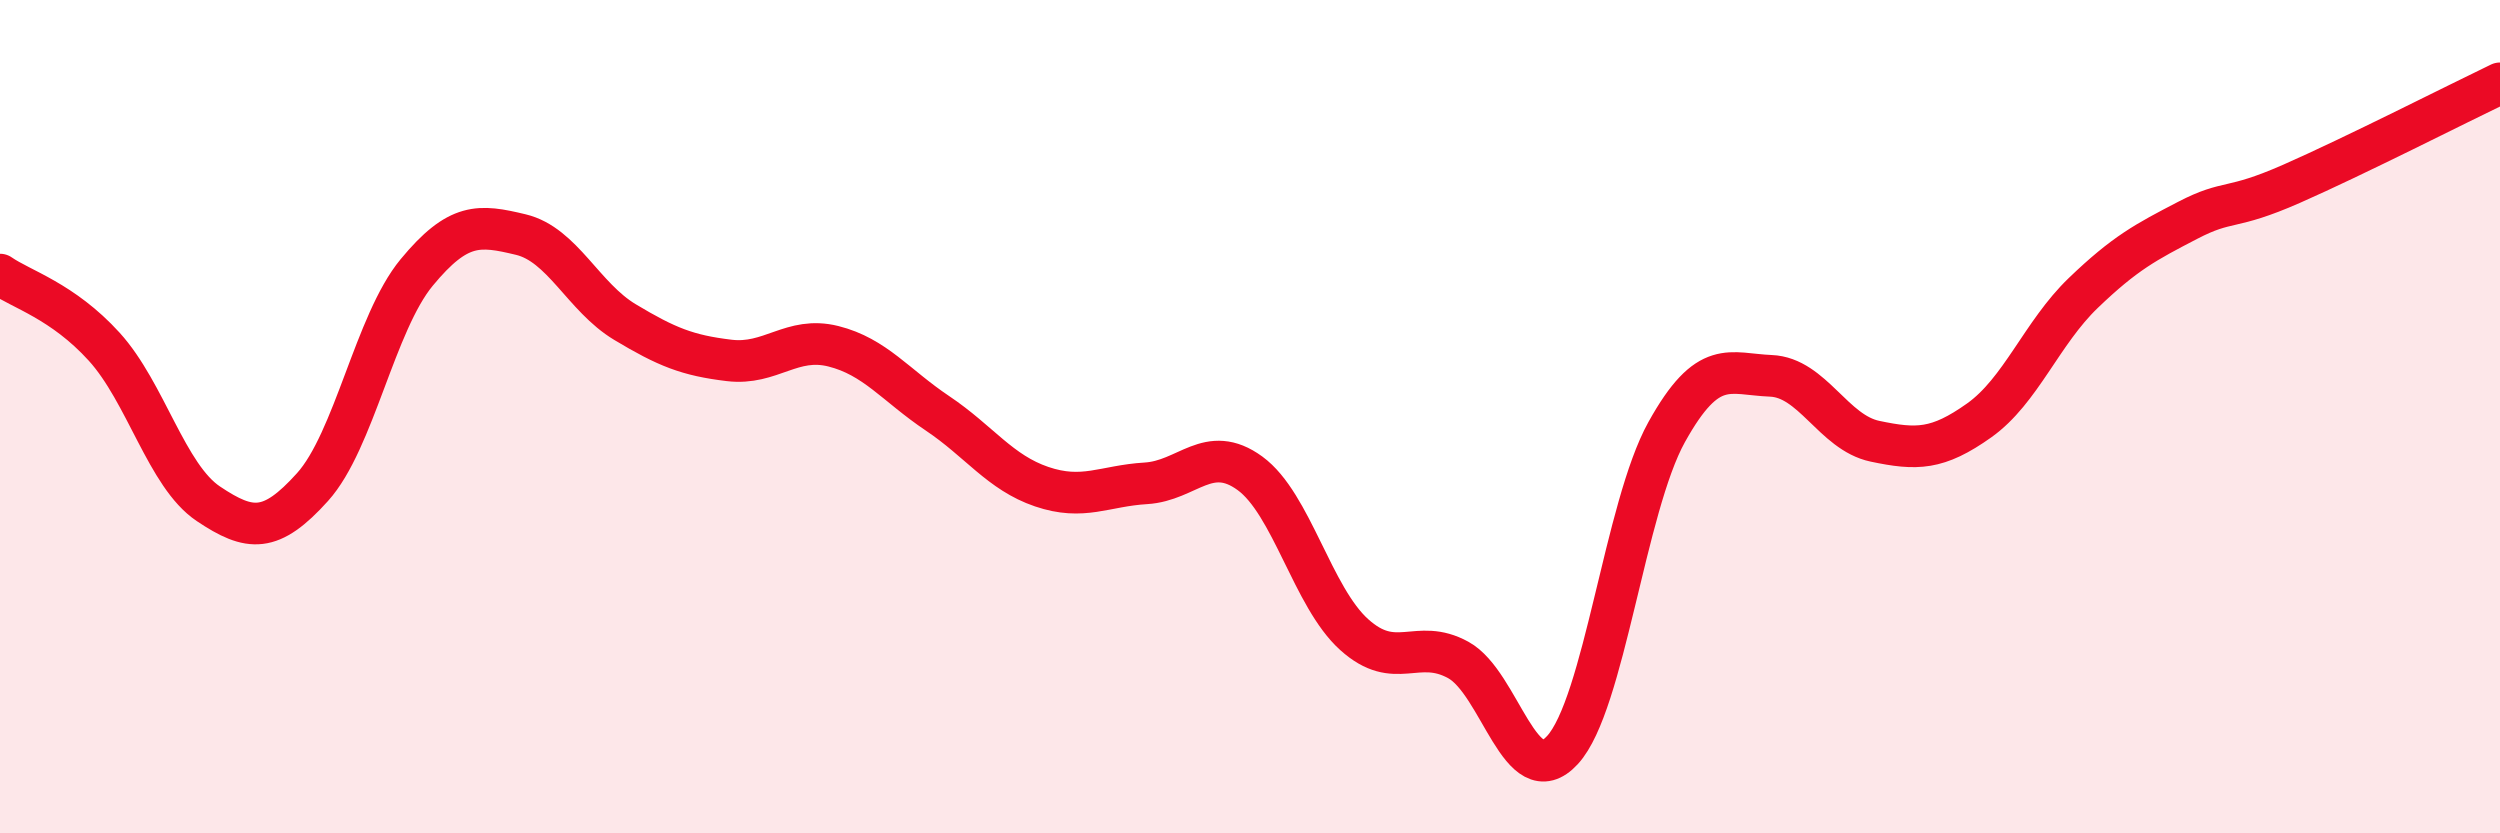
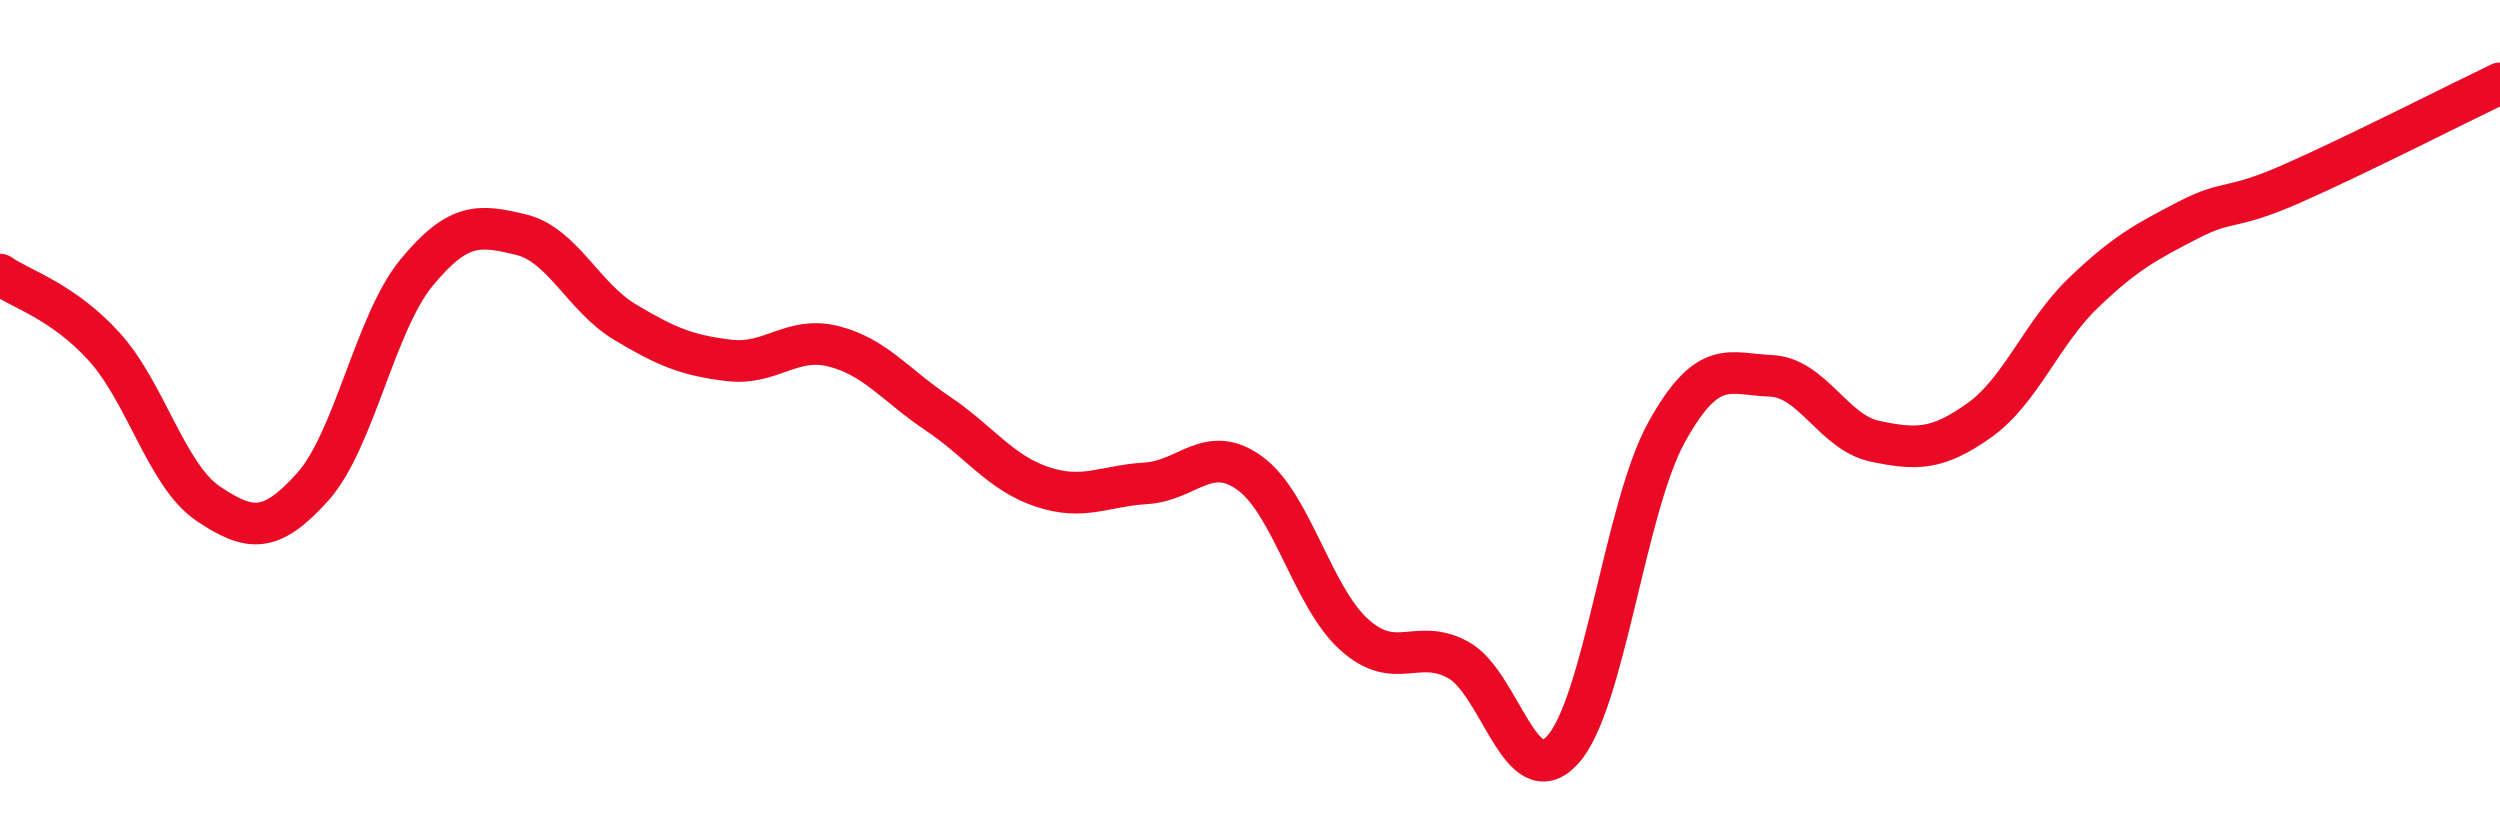
<svg xmlns="http://www.w3.org/2000/svg" width="60" height="20" viewBox="0 0 60 20">
-   <path d="M 0,6.59 C 0.5,6.94 1.5,7.22 2.5,8.32 C 3.5,9.42 4,11.42 5,12.09 C 6,12.76 6.5,12.8 7.5,11.69 C 8.5,10.58 9,7.75 10,6.54 C 11,5.33 11.5,5.39 12.5,5.63 C 13.5,5.87 14,7.13 15,7.73 C 16,8.33 16.5,8.53 17.5,8.65 C 18.5,8.77 19,8.06 20,8.31 C 21,8.56 21.5,9.25 22.5,9.92 C 23.5,10.59 24,11.34 25,11.68 C 26,12.02 26.5,11.66 27.5,11.6 C 28.5,11.54 29,10.63 30,11.36 C 31,12.09 31.5,14.33 32.5,15.23 C 33.5,16.13 34,15.29 35,15.84 C 36,16.39 36.5,19.09 37.5,18 C 38.5,16.91 39,12.17 40,10.37 C 41,8.57 41.5,8.98 42.5,9.02 C 43.5,9.06 44,10.38 45,10.59 C 46,10.8 46.5,10.8 47.5,10.09 C 48.5,9.38 49,7.99 50,7.03 C 51,6.07 51.5,5.81 52.5,5.29 C 53.5,4.77 53.5,5.07 55,4.41 C 56.5,3.75 59,2.48 60,2L60 20L0 20Z" fill="#EB0A25" opacity="0.1" stroke-linecap="round" stroke-linejoin="round" />
  <path d="M 0,6.59 C 0.5,6.94 1.5,7.22 2.5,8.32 C 3.5,9.42 4,11.42 5,12.09 C 6,12.76 6.5,12.8 7.5,11.69 C 8.5,10.58 9,7.75 10,6.54 C 11,5.33 11.5,5.39 12.5,5.63 C 13.5,5.87 14,7.13 15,7.73 C 16,8.33 16.5,8.53 17.5,8.65 C 18.5,8.77 19,8.06 20,8.31 C 21,8.56 21.5,9.25 22.5,9.92 C 23.5,10.59 24,11.34 25,11.68 C 26,12.02 26.5,11.66 27.5,11.6 C 28.5,11.54 29,10.63 30,11.36 C 31,12.09 31.5,14.33 32.5,15.23 C 33.5,16.13 34,15.29 35,15.84 C 36,16.39 36.5,19.09 37.5,18 C 38.5,16.91 39,12.17 40,10.37 C 41,8.57 41.5,8.98 42.5,9.02 C 43.5,9.06 44,10.38 45,10.59 C 46,10.8 46.5,10.8 47.5,10.09 C 48.5,9.38 49,7.99 50,7.03 C 51,6.07 51.5,5.81 52.5,5.29 C 53.5,4.77 53.5,5.07 55,4.41 C 56.5,3.75 59,2.48 60,2" stroke="#EB0A25" stroke-width="1" fill="none" stroke-linecap="round" stroke-linejoin="round" />
</svg>